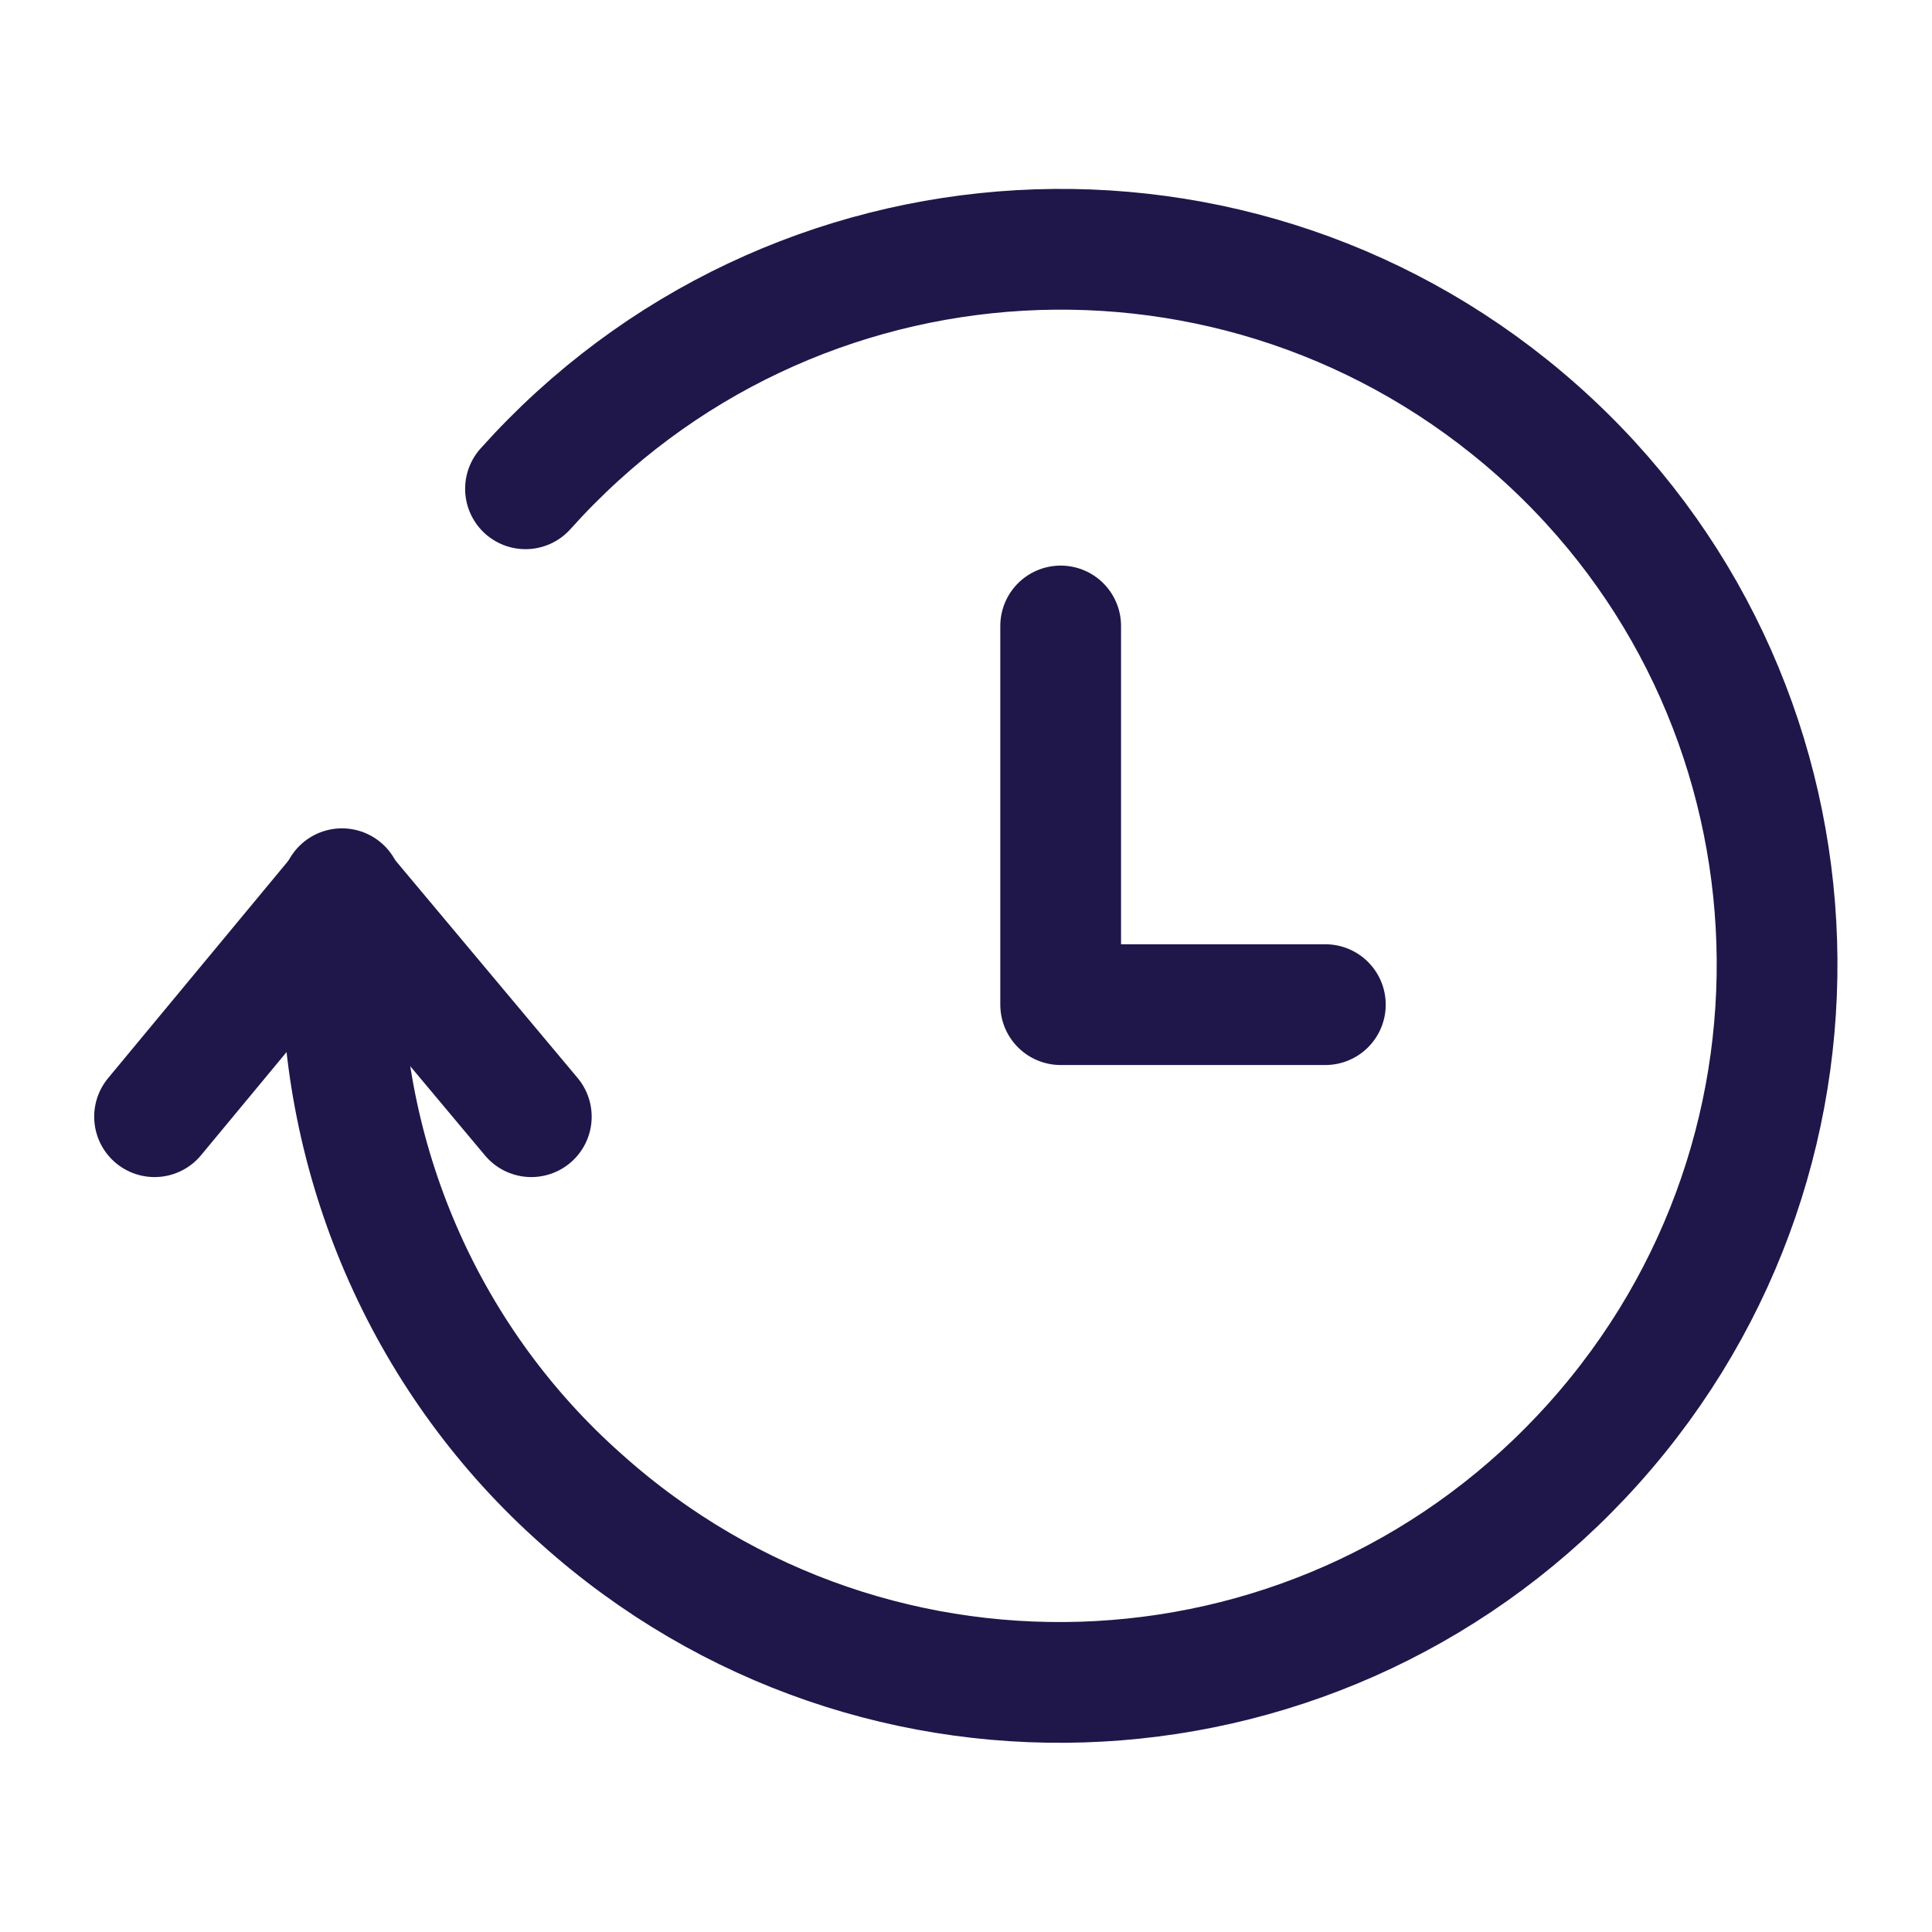
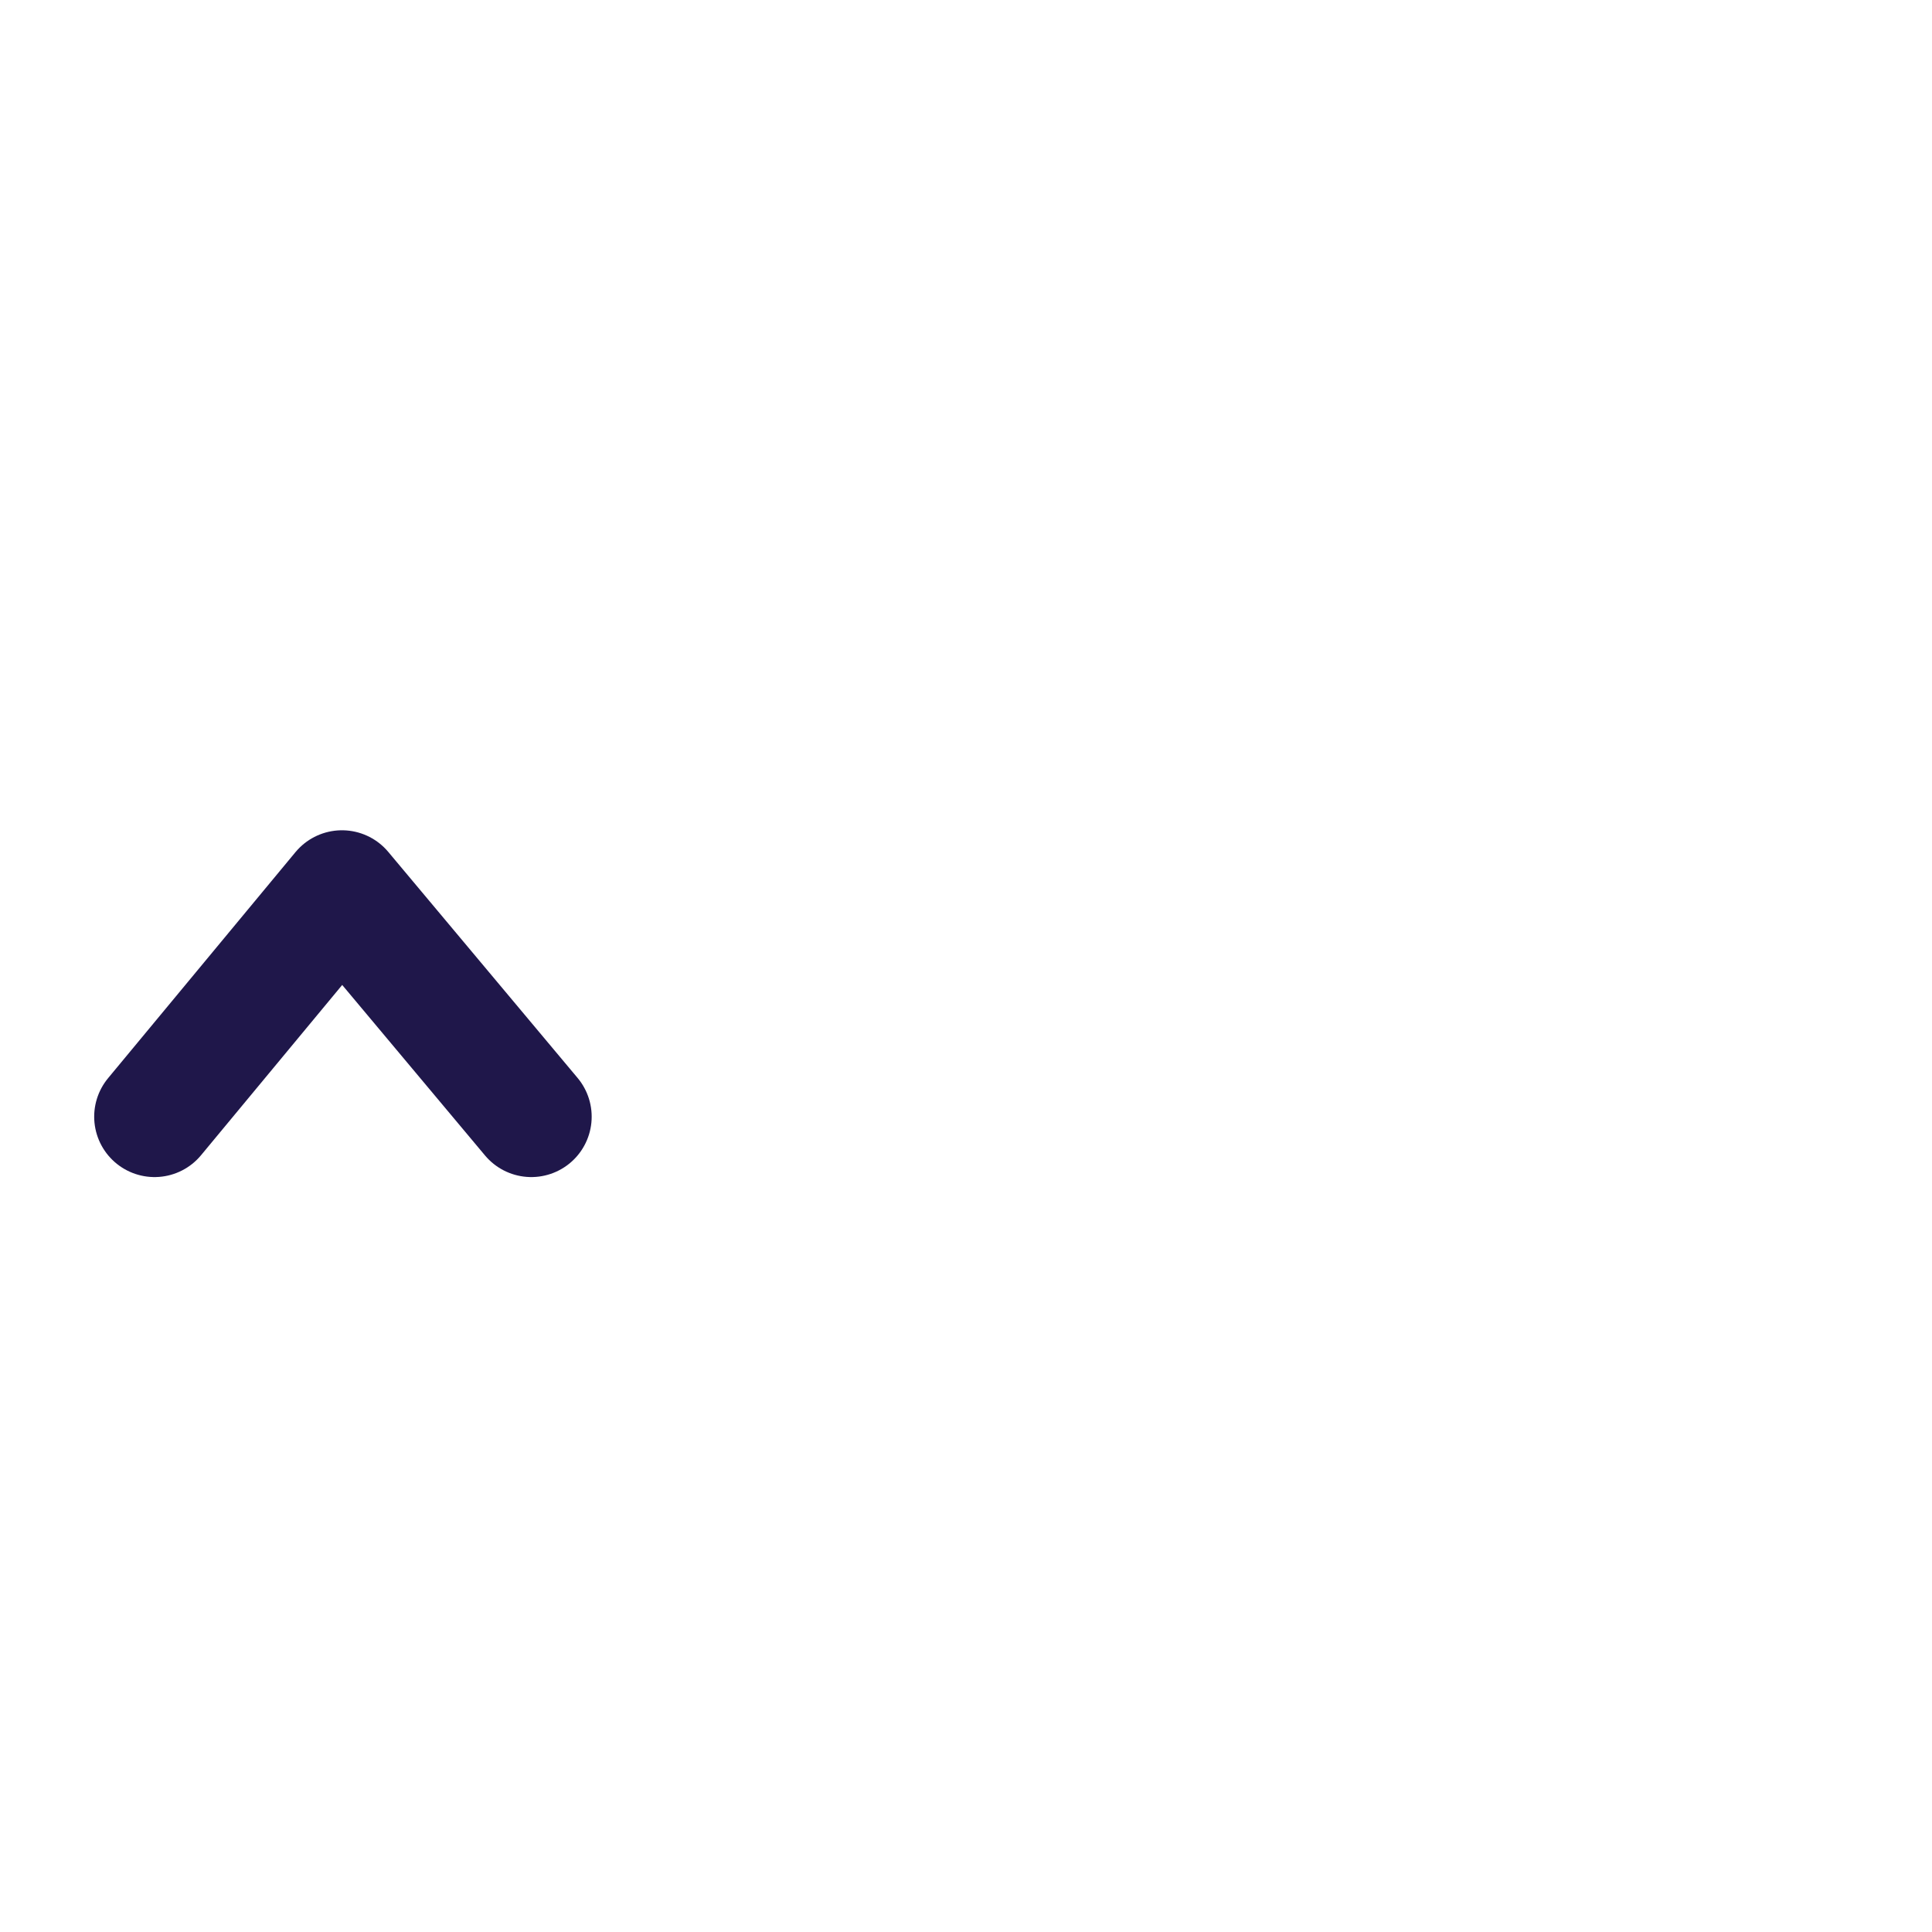
<svg xmlns="http://www.w3.org/2000/svg" version="1.1" id="Shipping-Logistic-Estimate-Time-Arrival-1--Streamline-Ultimate" x="0px" y="0px" viewBox="0 0 100 100" style="enable-background:new 0 0 100 100;" xml:space="preserve">
  <style type="text/css">
	.st0{fill:none;stroke:#1F174A;stroke-width:6.25;stroke-linecap:round;stroke-linejoin:round;}
</style>
-   <path class="st0" d="M27.2,25.3C40.9,10,64.3,8.7,79.6,22.3s16.6,37.1,2.9,52.4s-37.1,16.6-52.4,2.9c-7.9-7-12.4-17.1-12.4-27.7  v-3.9" />
  <path class="st0" d="M27.5,57.8l-9.8-11.7L8,57.8" />
-   <path class="st0" d="M54.9,32.4V52h13.7" />
</svg>